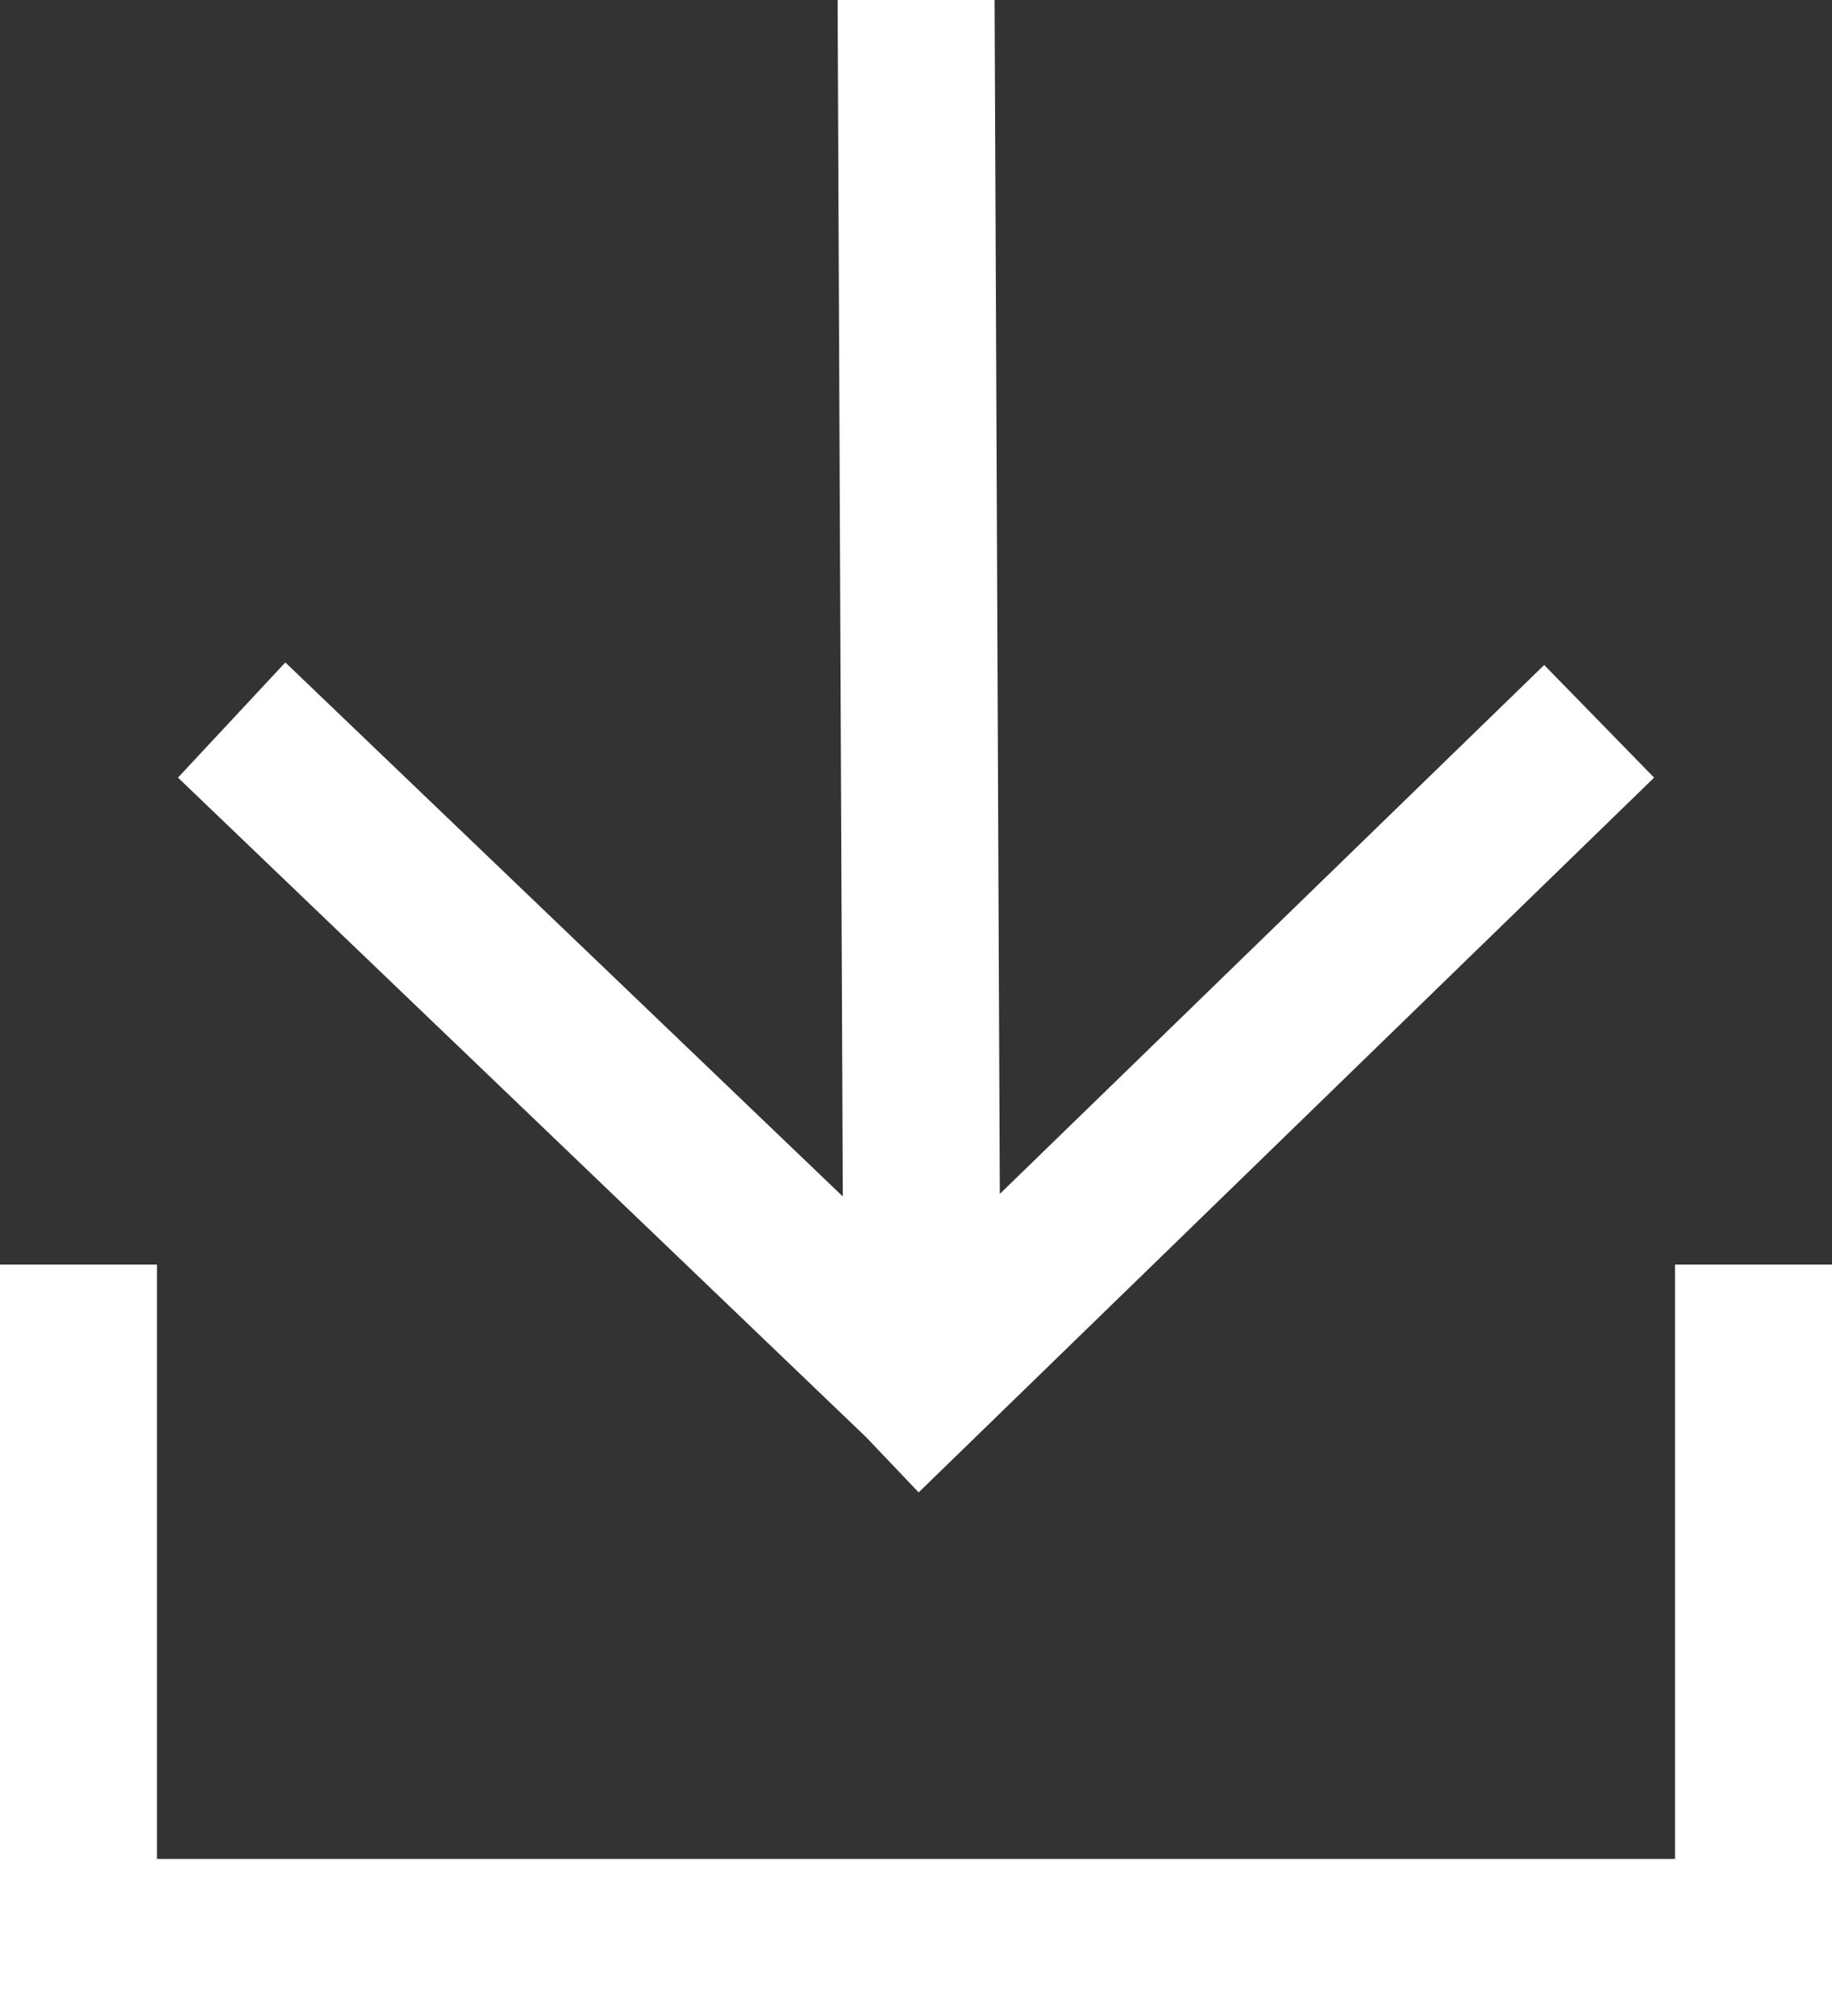
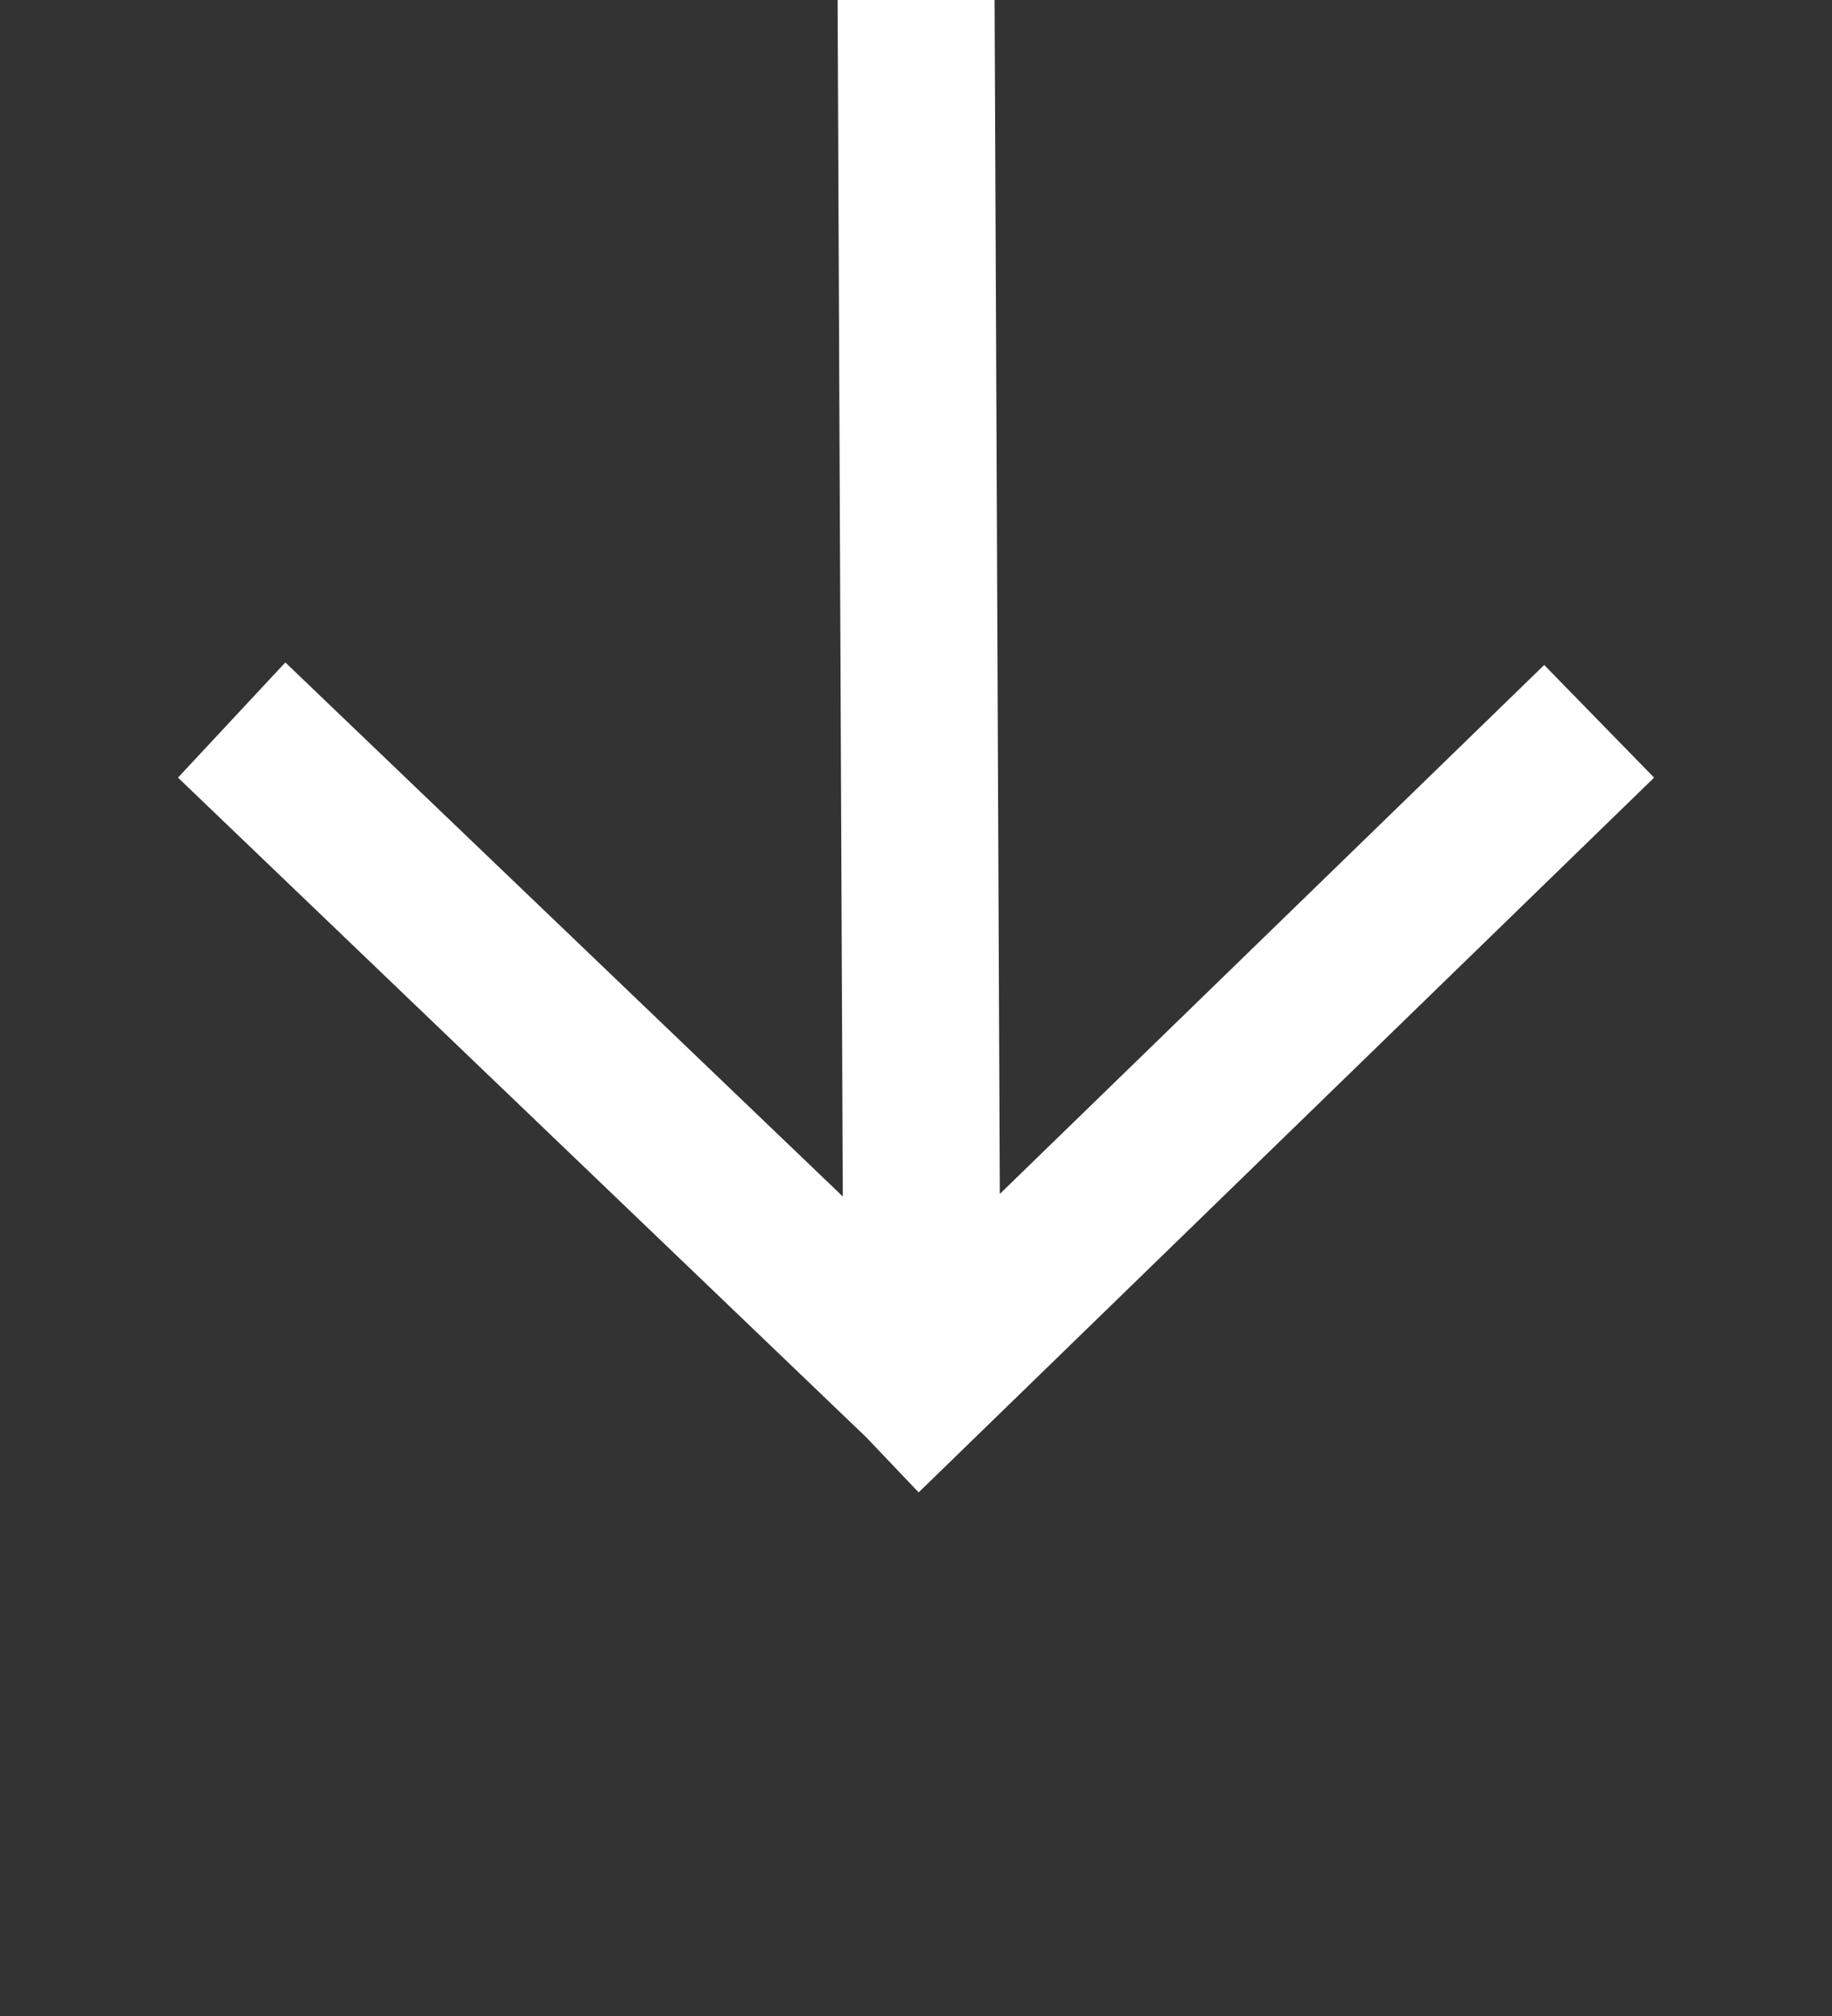
<svg xmlns="http://www.w3.org/2000/svg" width="20" height="22" viewBox="0 0 20 22" fill="none">
  <rect x="0" y="0" width="20" height="22" fill="#333333" stroke="none" />
-   <path fill-rule="evenodd" clip-rule="evenodd" d="M18.286 13.8V20.286H1.714V13.8H0V22H20V13.8H18.286Z" fill="white" />
  <path fill-rule="evenodd" clip-rule="evenodd" d="M9.144 0L9.201 13.057L3.115 7.229L1.943 8.486L9.458 15.686L10.029 16.286L18.058 8.486L16.858 7.257L10.915 13.029L10.858 0H9.144Z" fill="white" />
</svg>